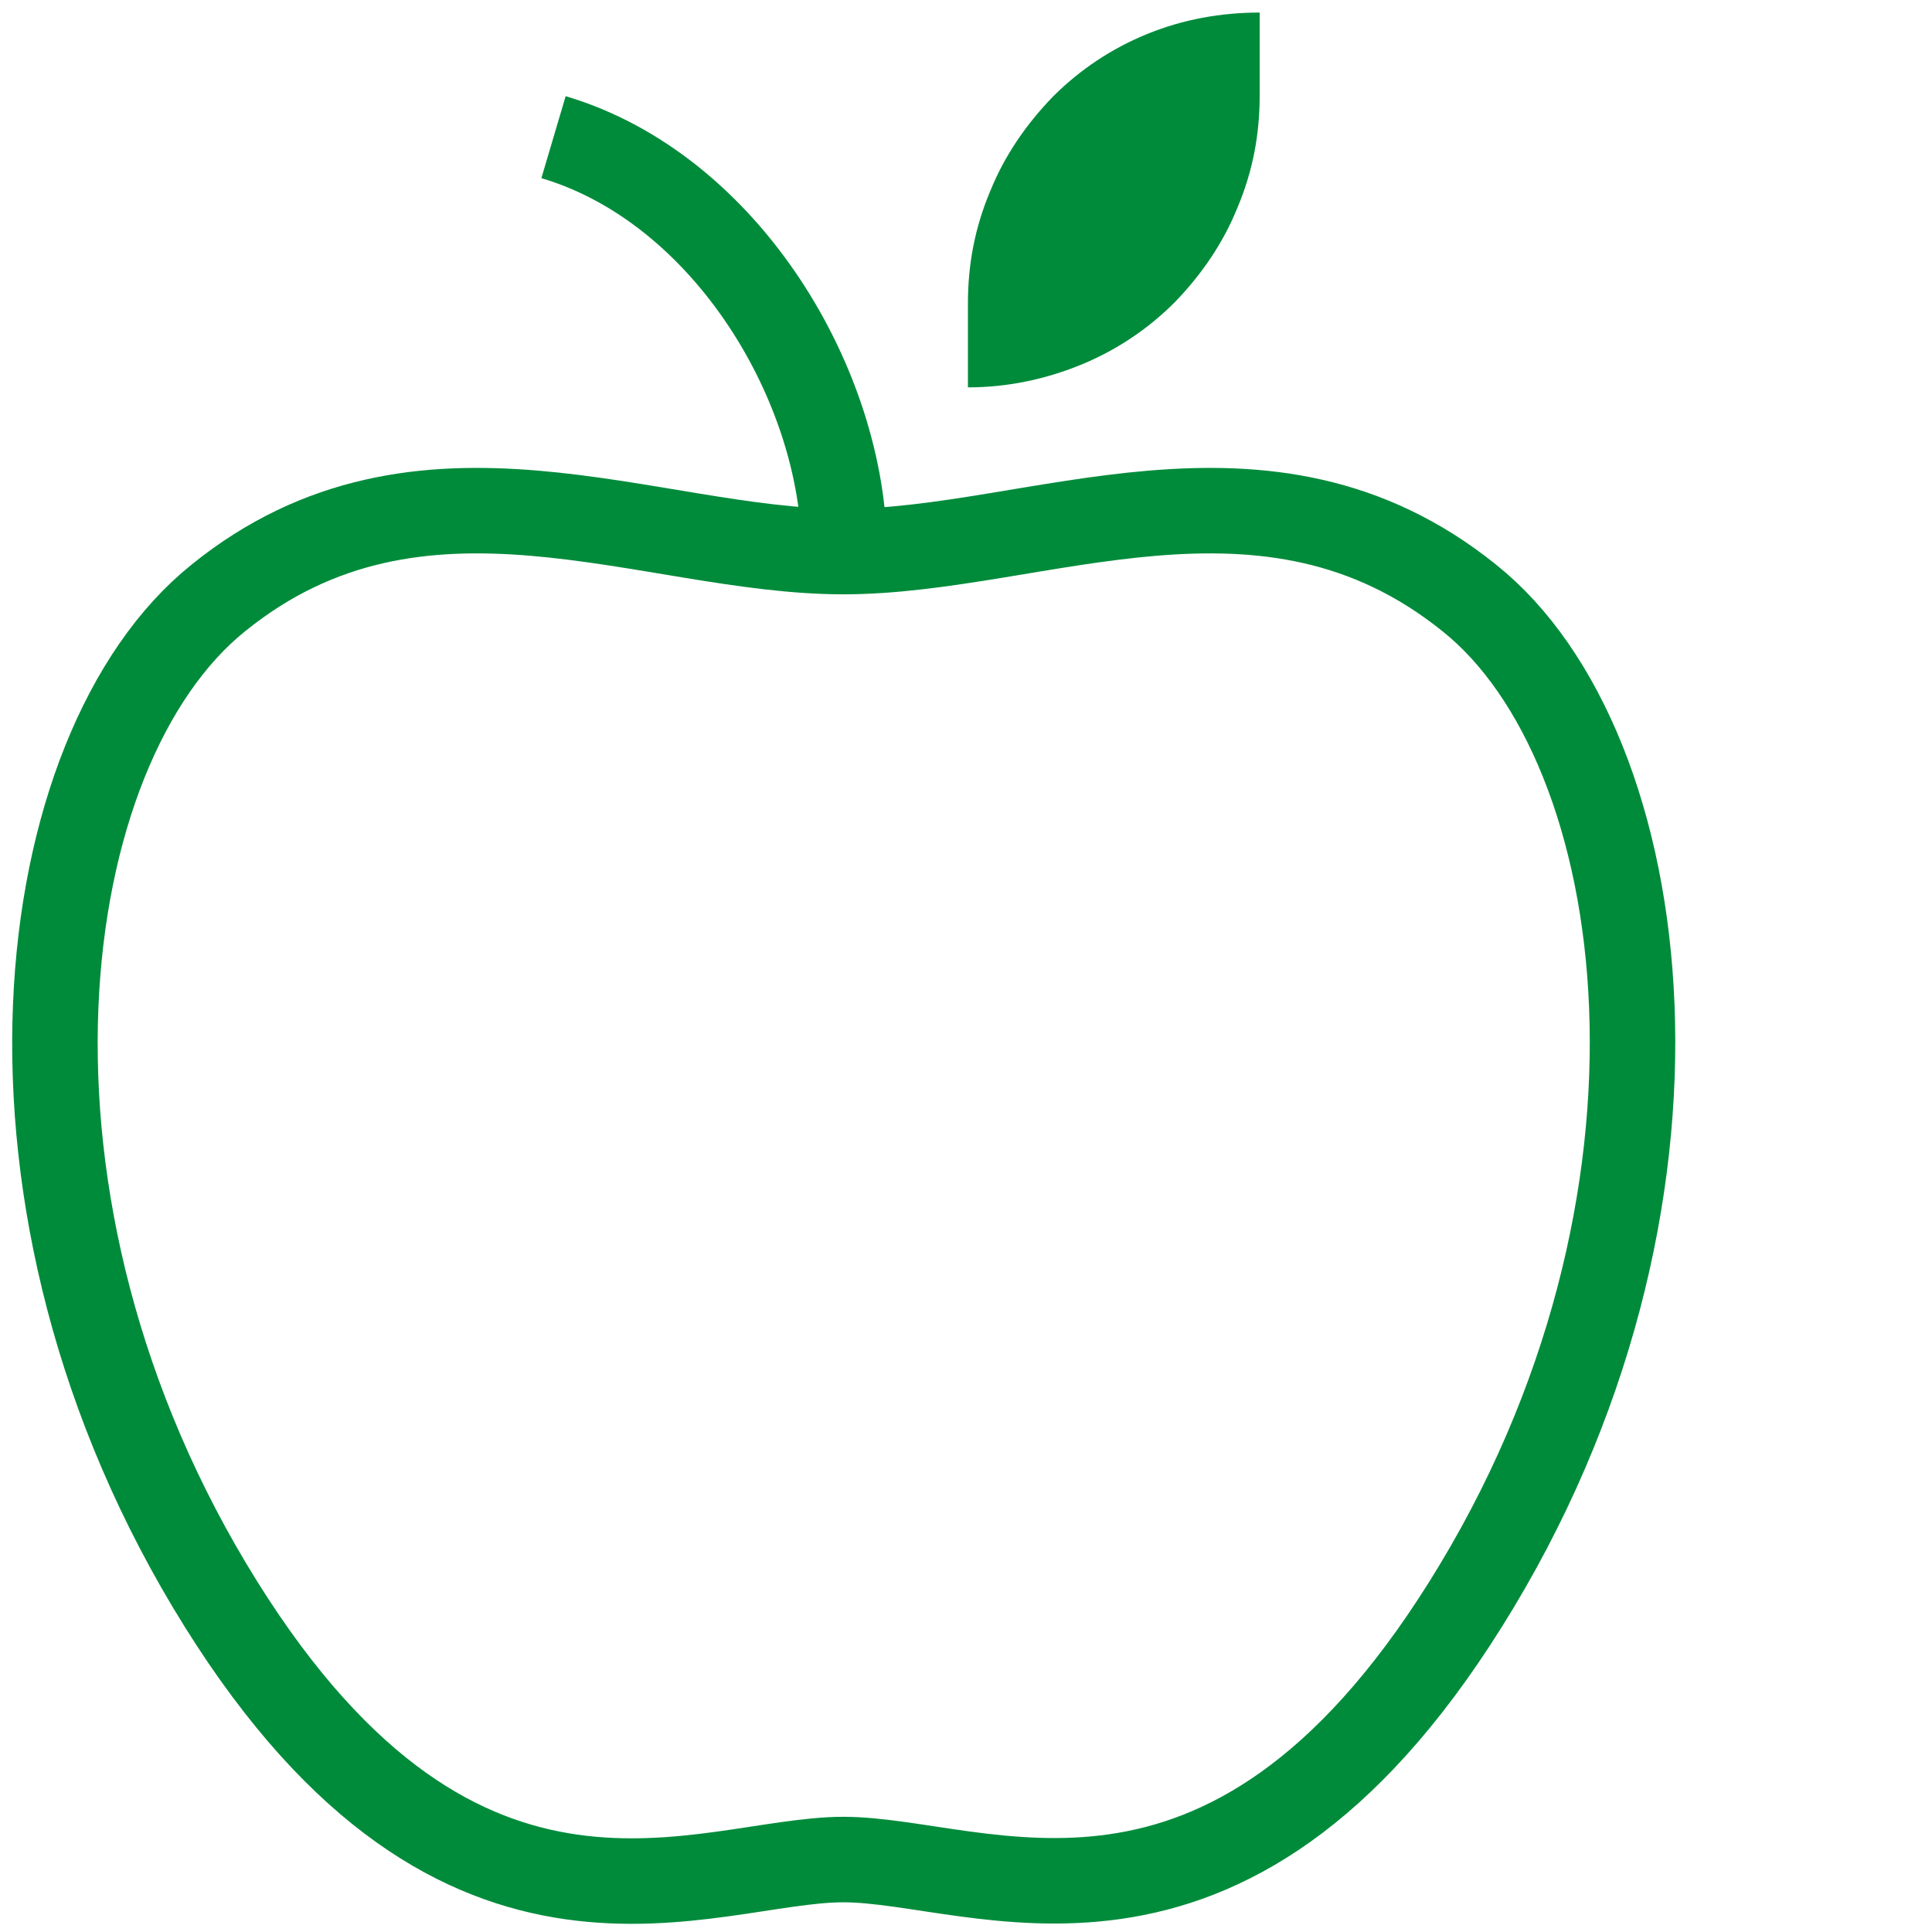
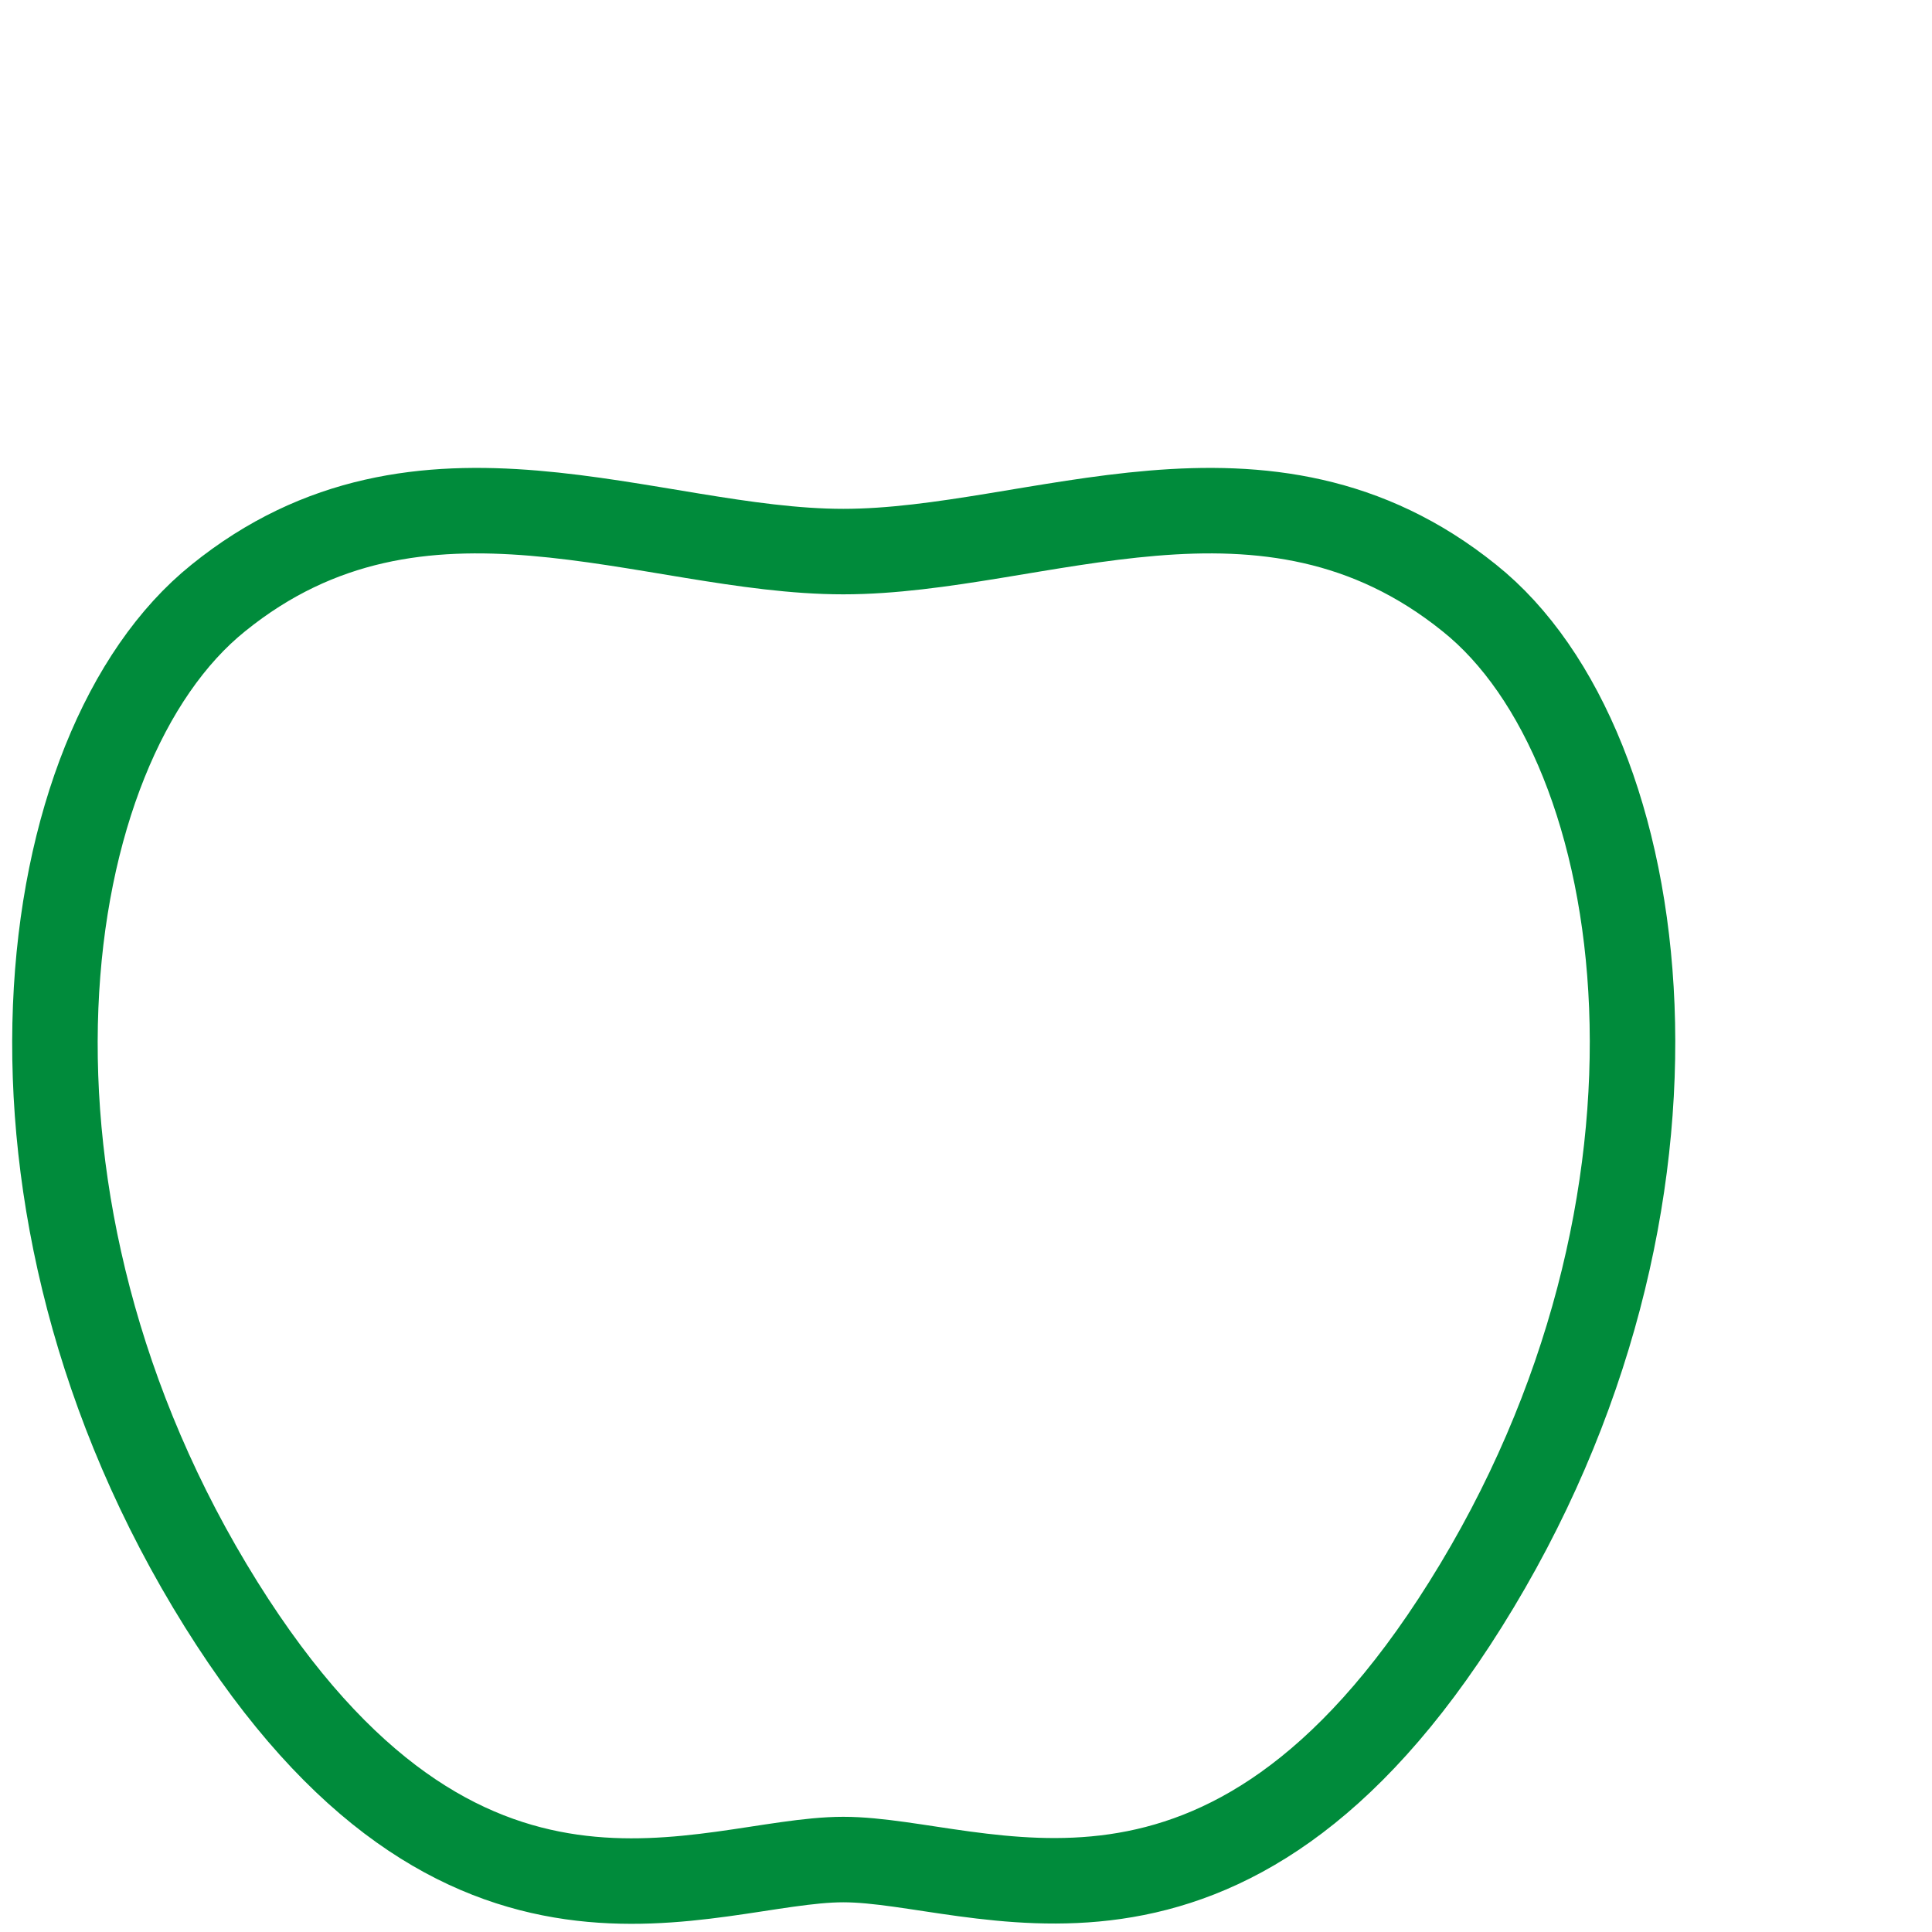
<svg xmlns="http://www.w3.org/2000/svg" version="1.1" id="Layer_1" x="0px" y="0px" viewBox="0 0 20 20" style="enable-background:new 0 0 20 20;" xml:space="preserve">
  <g>
    <path style="fill:none;stroke:#008B3B;stroke-width:0.885;stroke-linecap:square;stroke-miterlimit:10;" d="M15.21,6.19   c-2.11-1.7-4.47-0.48-6.48-0.48S4.36,4.49,2.26,6.19c-1.93,1.55-2.57,6.26,0.03,10.42c2.5,4,5.02,2.64,6.44,2.64   s3.94,1.35,6.44-2.64C17.78,12.45,17.14,7.73,15.21,6.19z" />
-     <path style="fill:#008B3B;" d="M13.04,0.13v0.86c0,0.4-0.07,0.78-0.23,1.16c-0.15,0.37-0.37,0.69-0.65,0.98   c-0.28,0.28-0.61,0.5-0.98,0.65c-0.37,0.15-0.76,0.23-1.16,0.23V3.14c0-0.4,0.07-0.78,0.23-1.16C10.4,1.61,10.62,1.29,10.9,1   c0.28-0.28,0.61-0.5,0.98-0.65S12.64,0.13,13.04,0.13z" />
-     <path style="fill:none;stroke:#008B3B;stroke-width:0.885;stroke-miterlimit:10;" d="M8.74,5.72c0-1.72-1.22-3.77-3.01-4.3" />
  </g>
</svg>